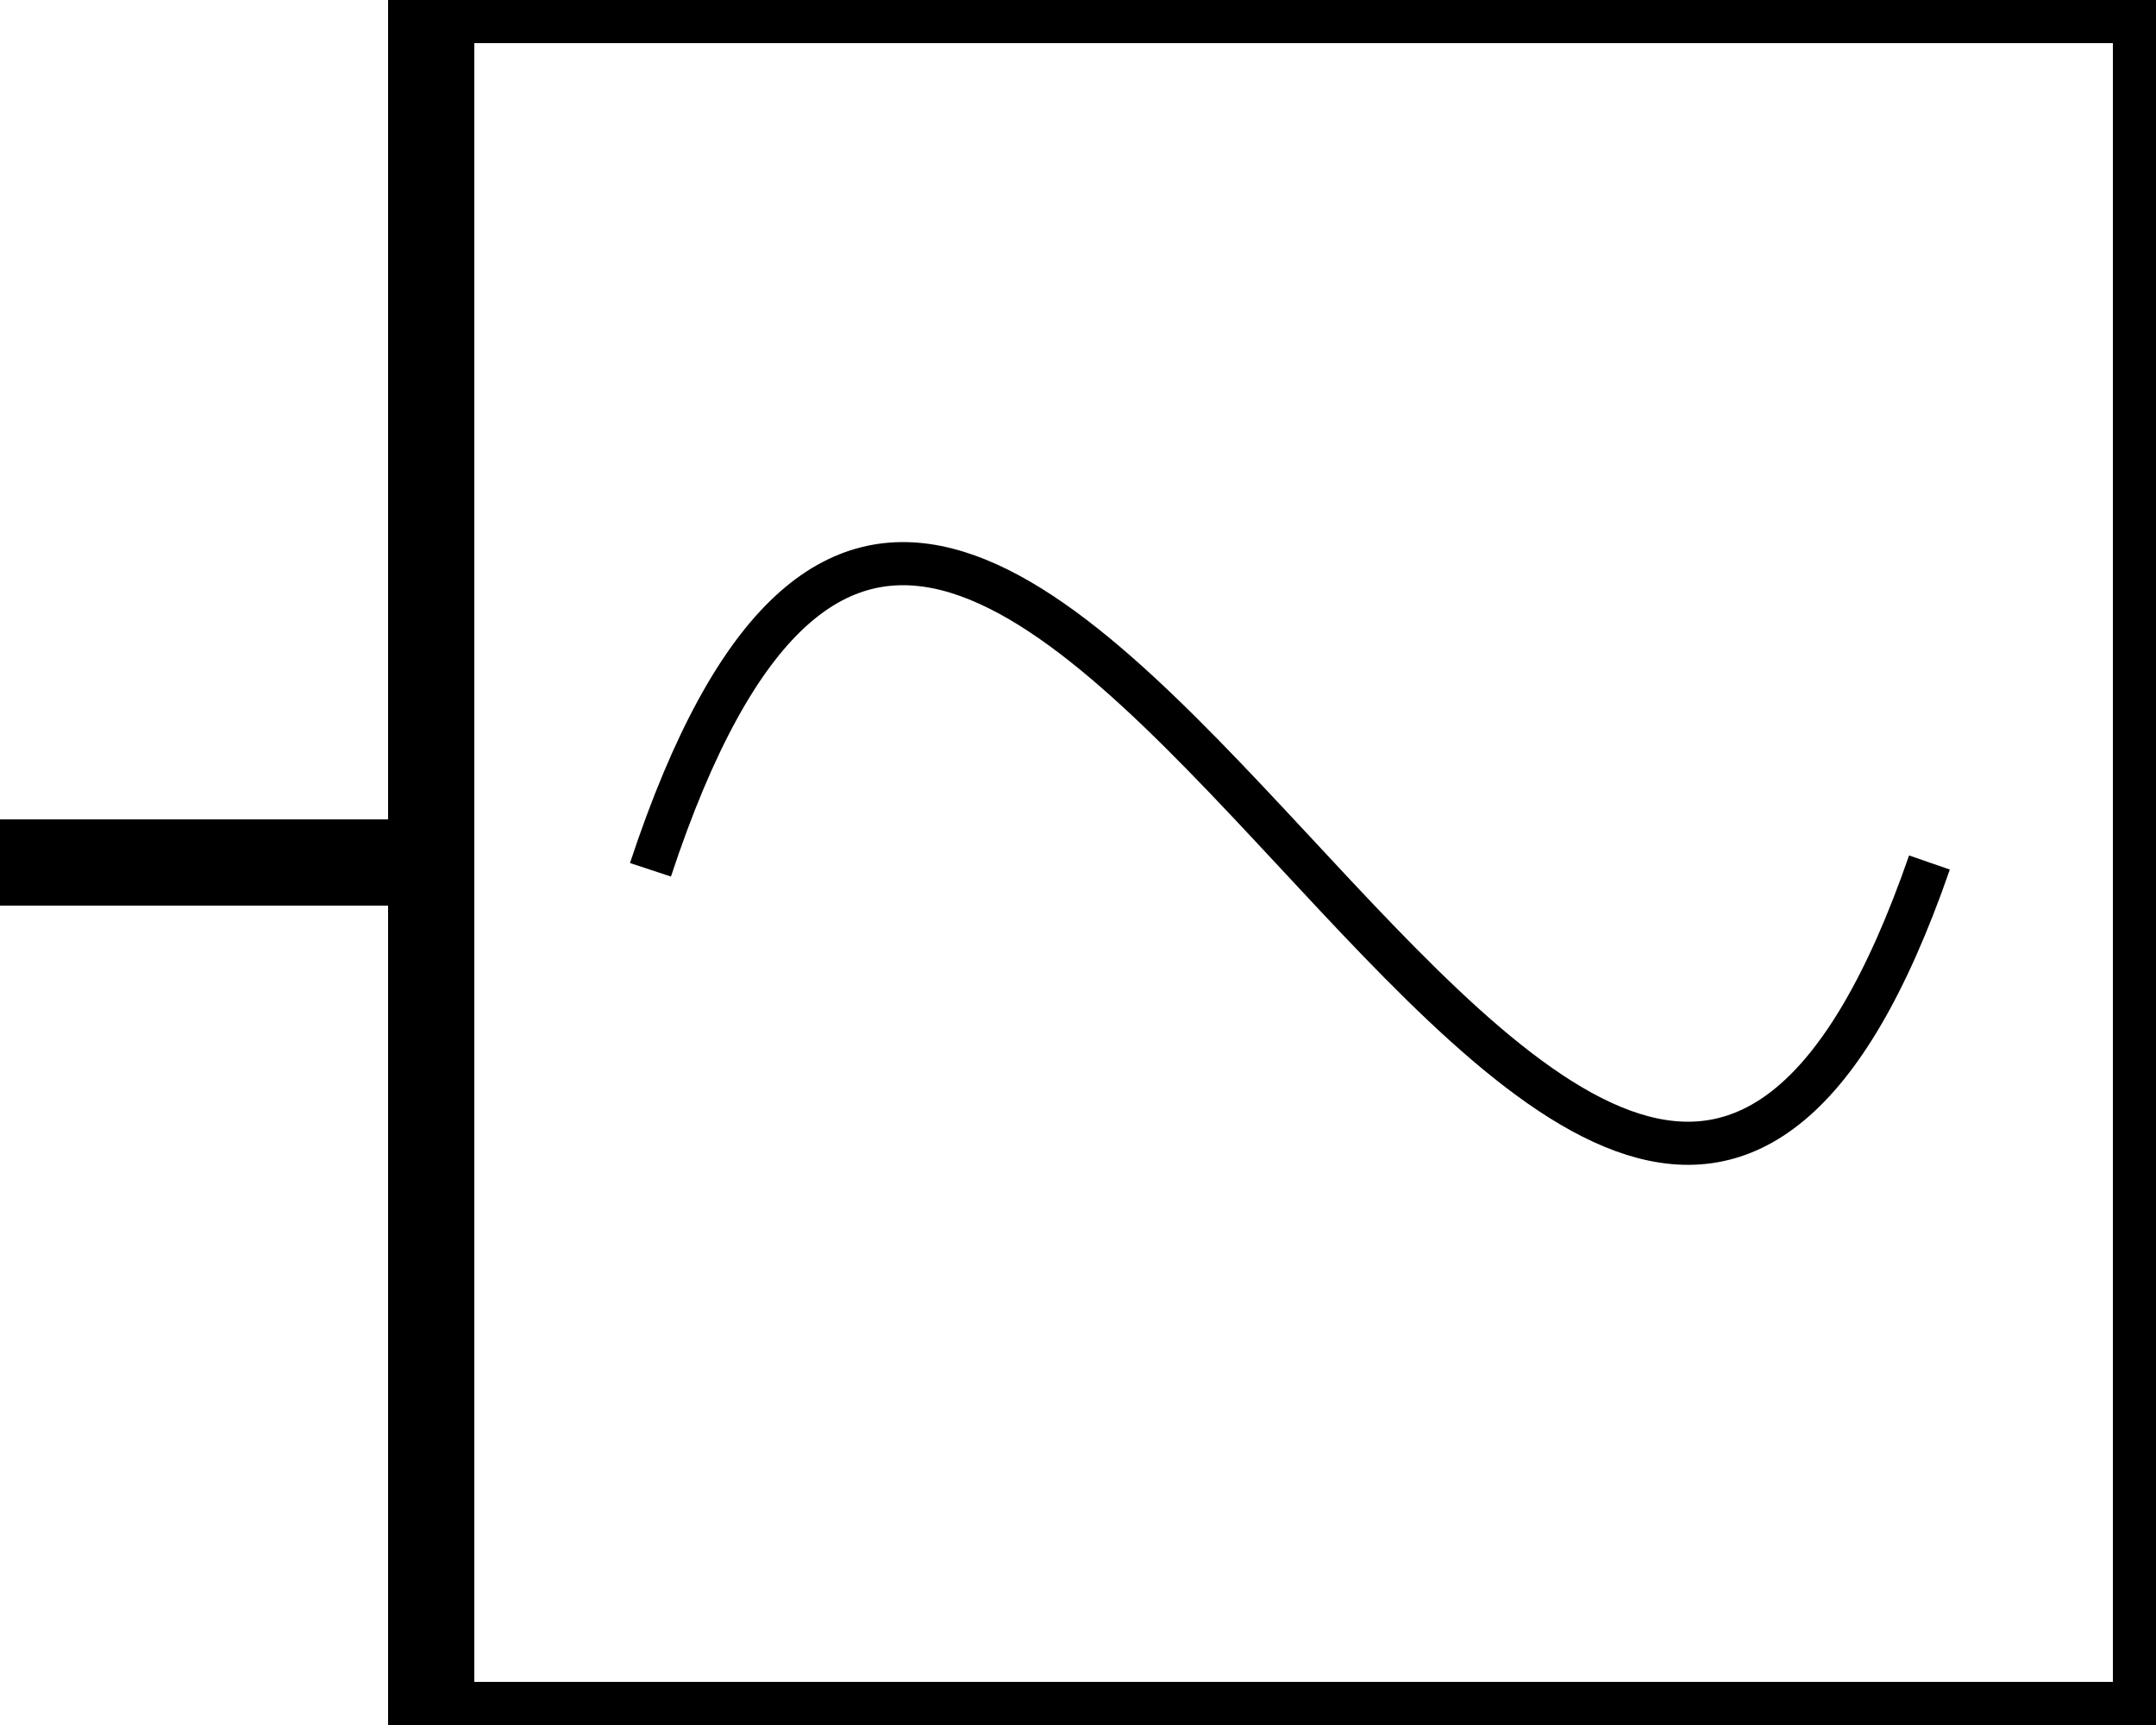
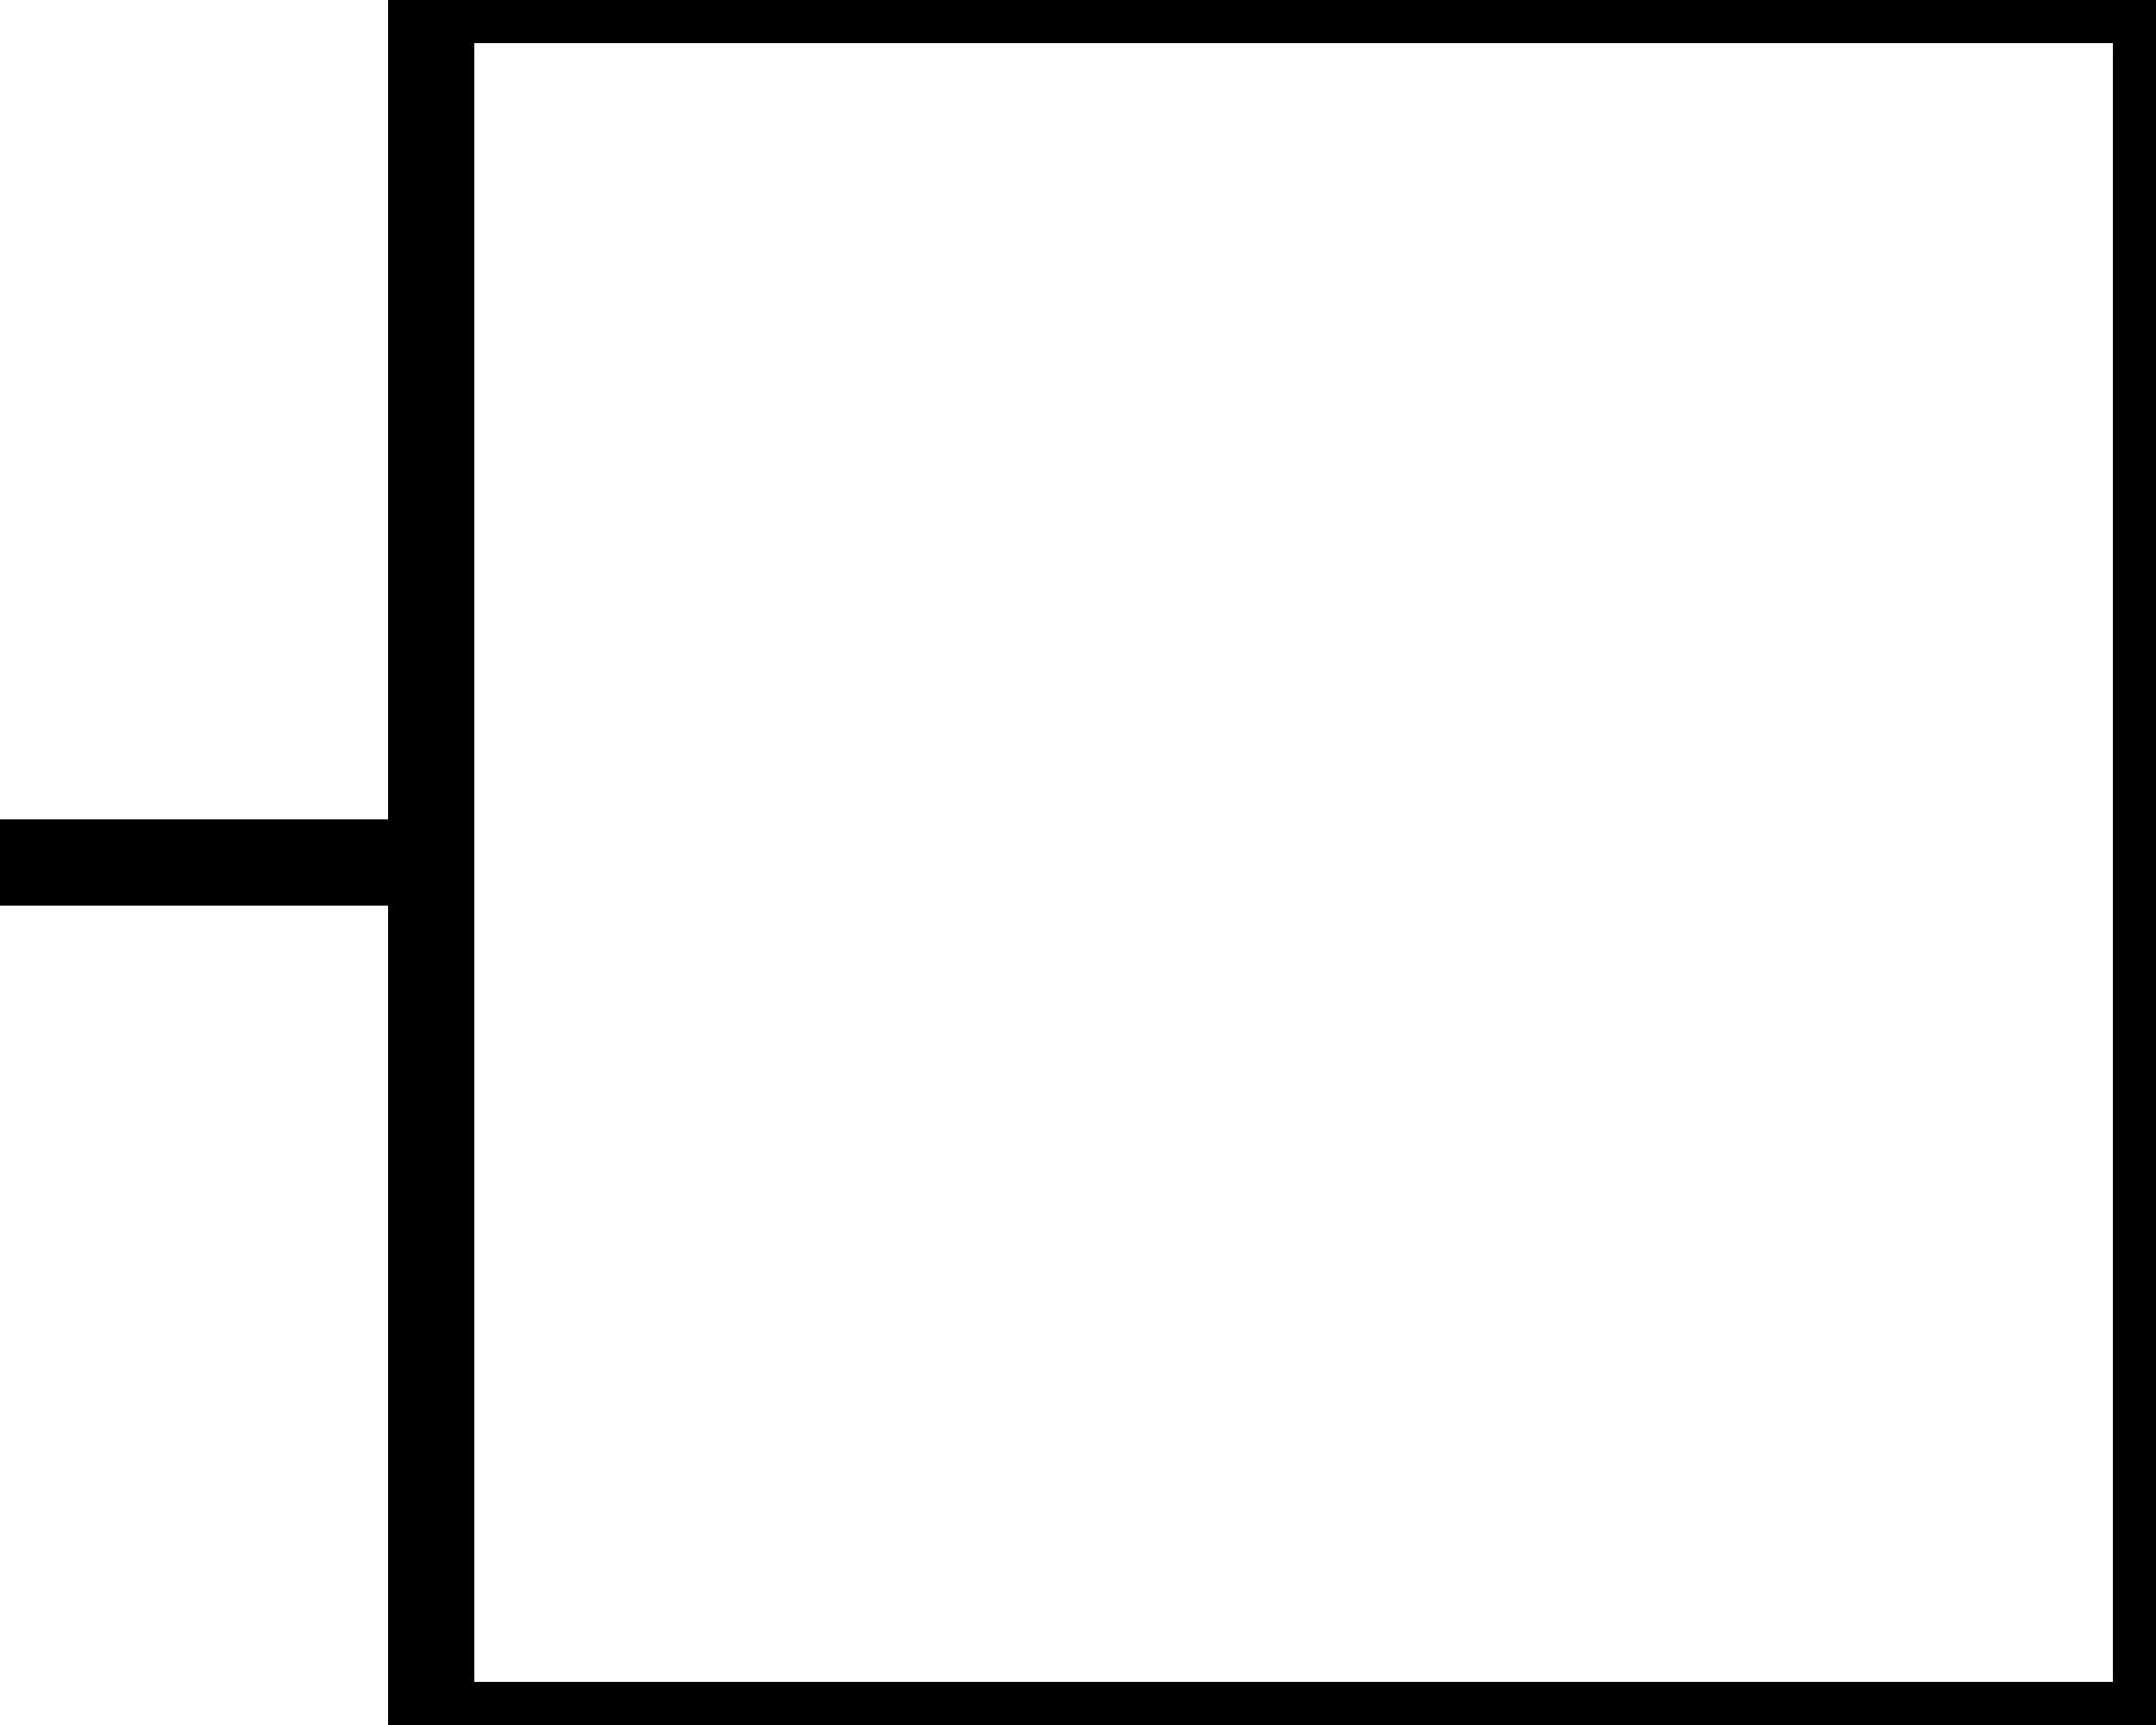
<svg xmlns="http://www.w3.org/2000/svg" id="svg2" width="50" height="40">
  <g id="Plot" stroke="#000" stroke-width="2px" connects="0,20" class="scope">
    <path id="path2193" d="M0,20h10" />
    <rect id="rect3658" height="40" width="40" y="0" x="10" fill="none" />
-     <path id="path2820" d="M15.085,20.169c7.96-24.084,21.723,22.742,29.661-0.169" stroke-width="1px" fill="none" />
  </g>
</svg>